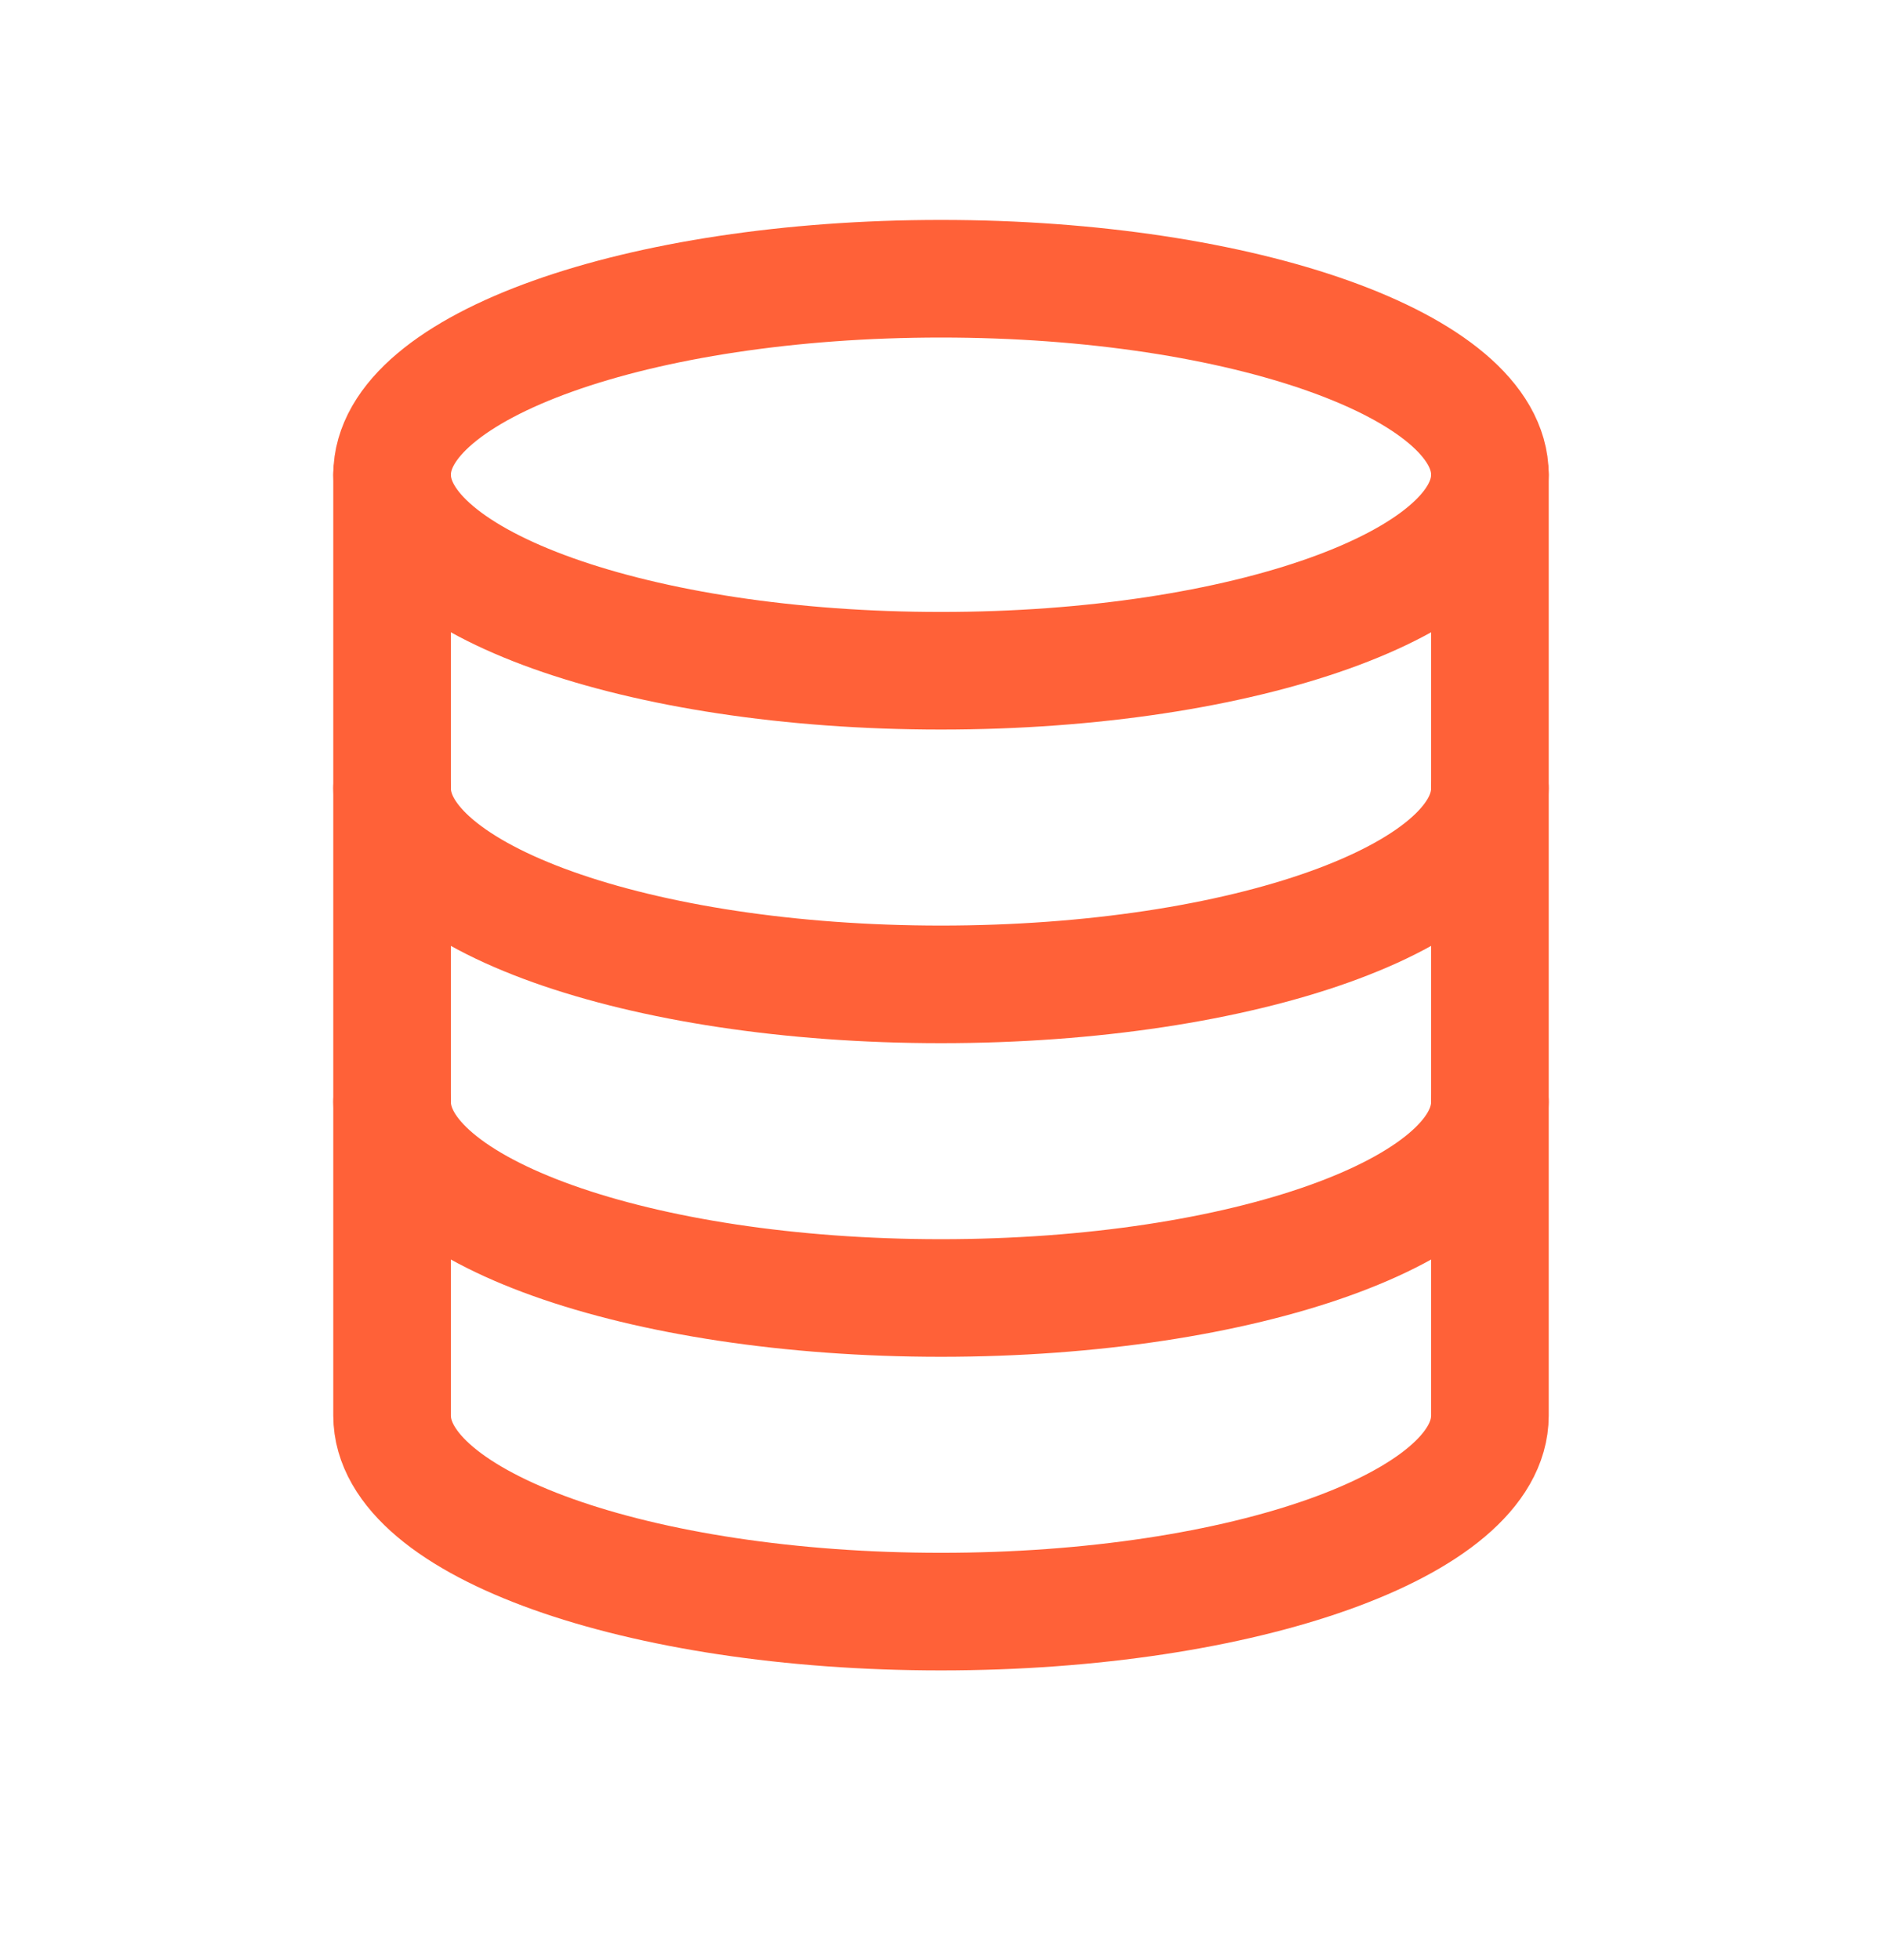
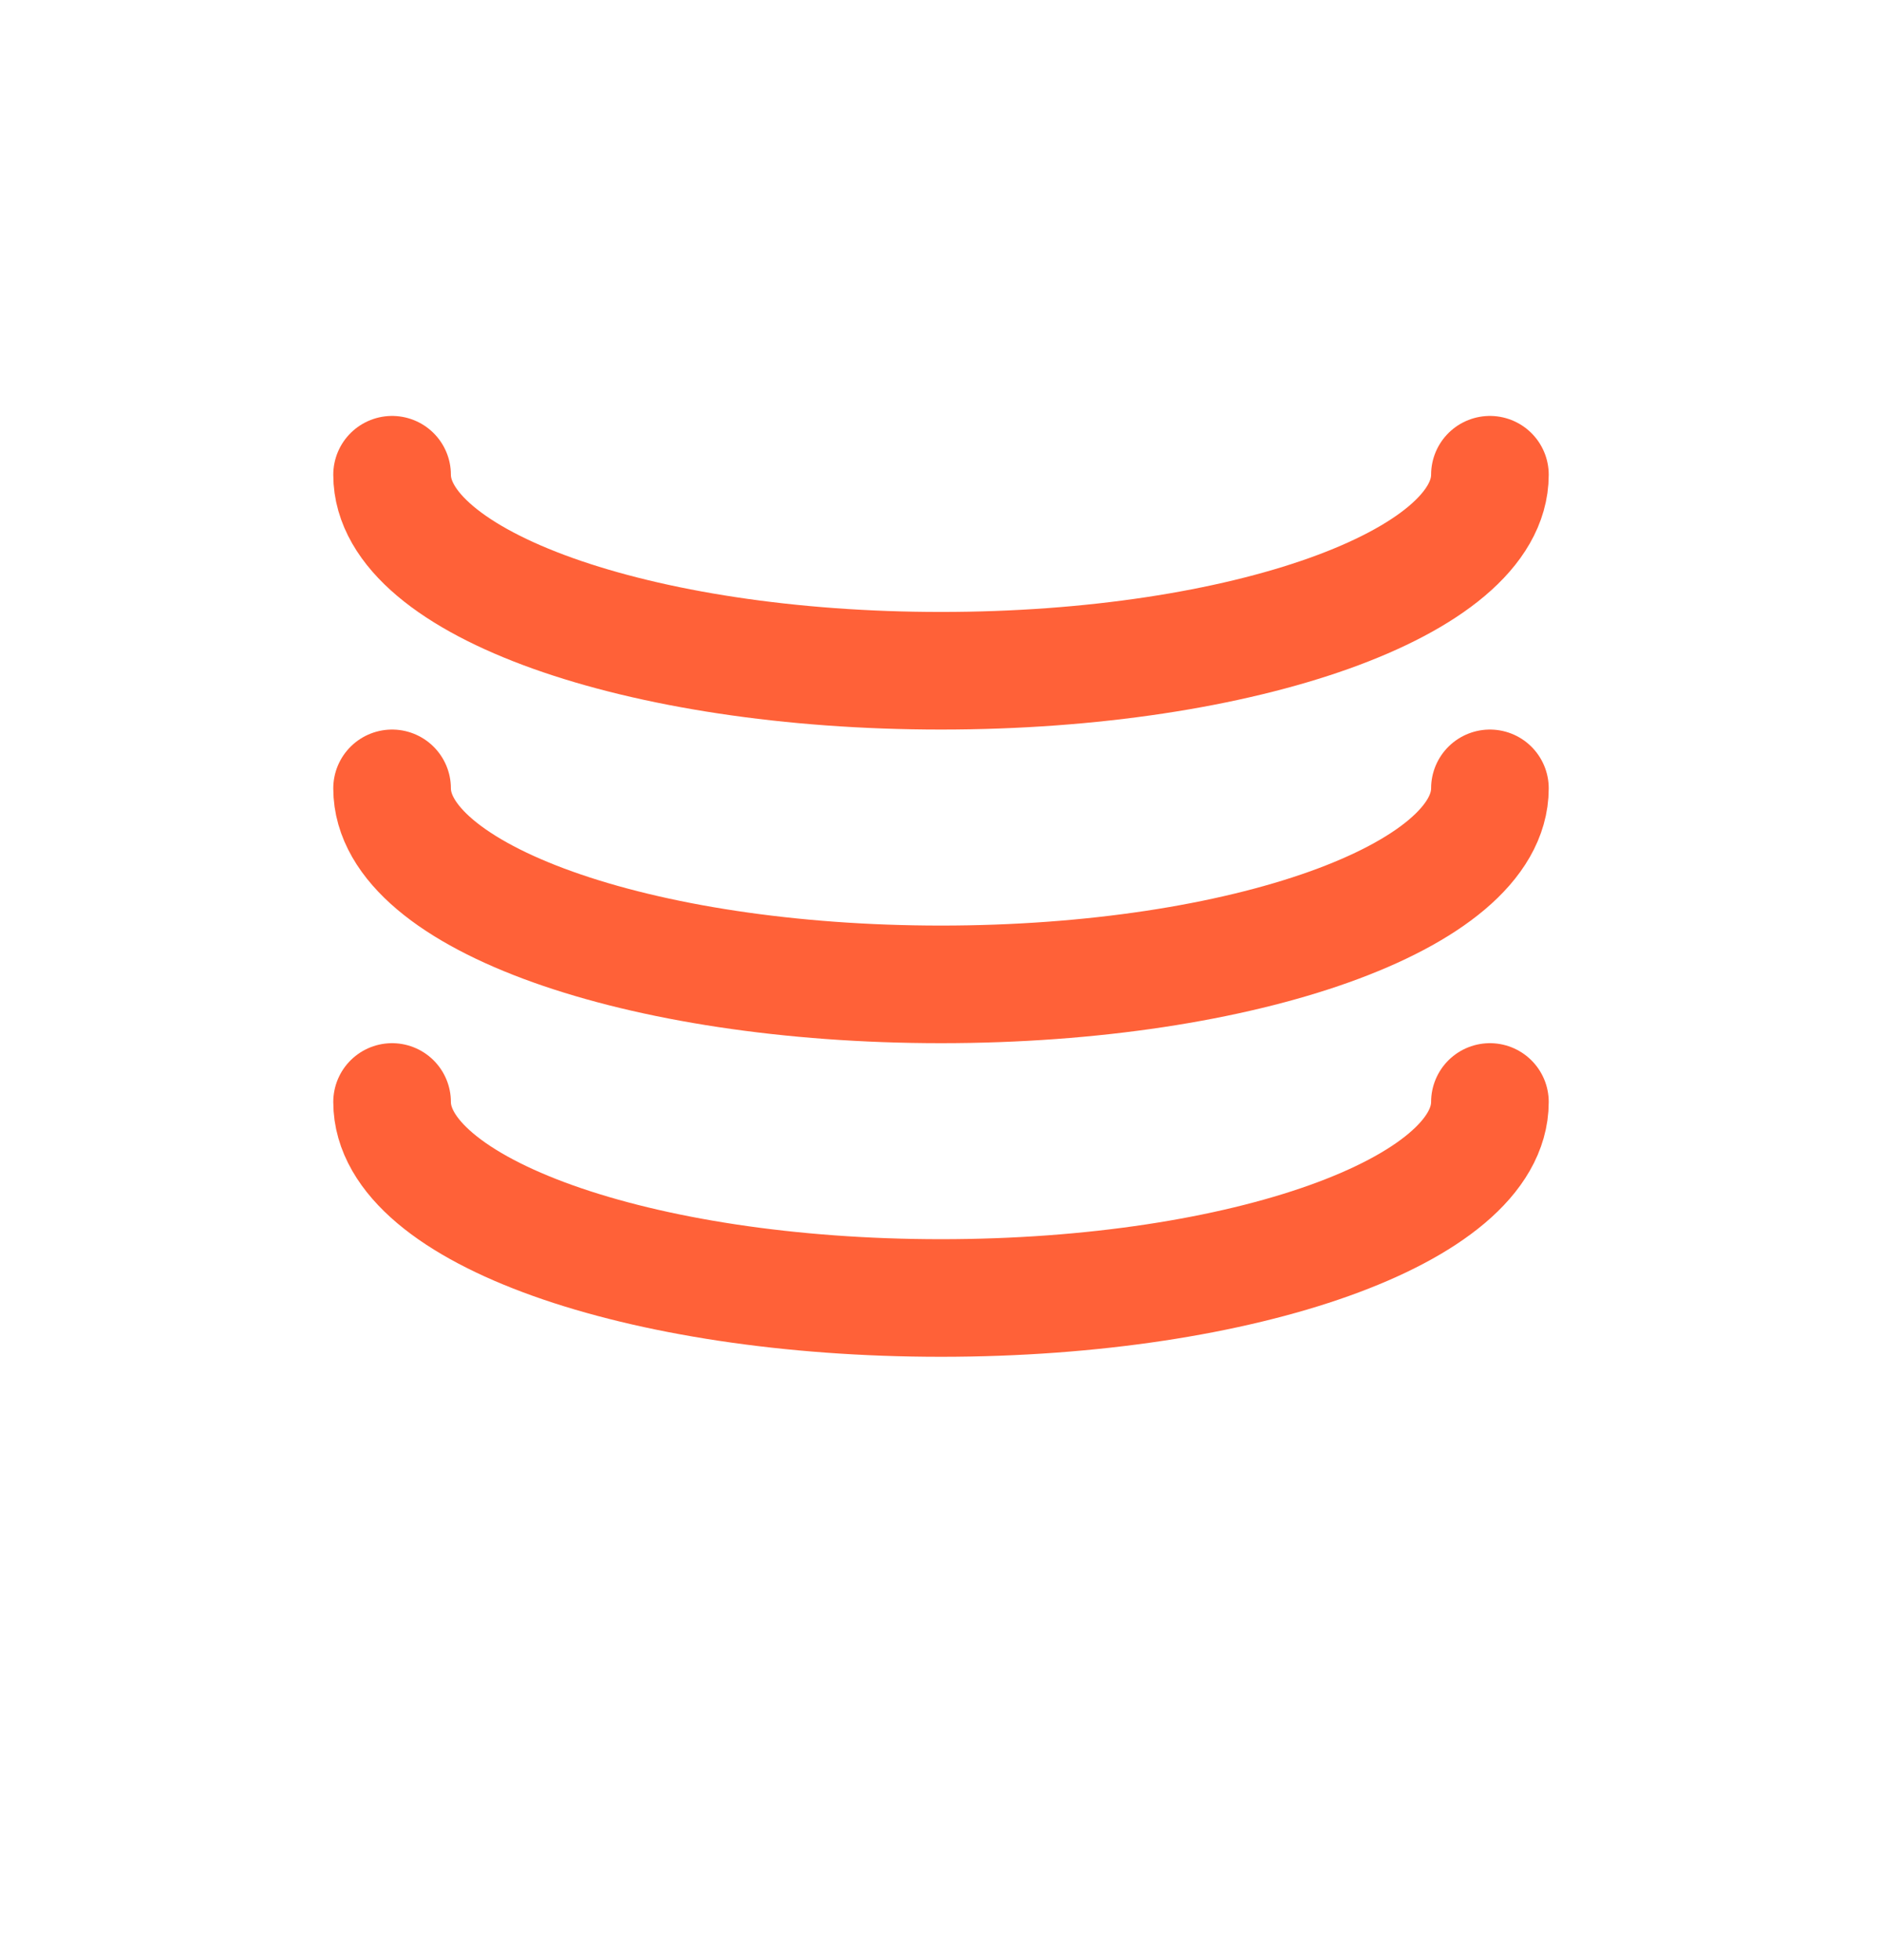
<svg xmlns="http://www.w3.org/2000/svg" width="24" height="25" viewBox="0 0 24 25" fill="none">
-   <path fill-rule="evenodd" clip-rule="evenodd" d="M5 18.055C5 19.436 8.134 20.555 12 20.555C15.866 20.555 19 19.436 19 18.055V6.055C19 4.674 15.866 3.555 12 3.555C8.134 3.555 5 4.674 5 6.055V18.055Z" stroke="#FF6138" stroke-width="1.5" stroke-linecap="round" stroke-linejoin="round" />
  <path d="M19 6.055C19 7.436 15.866 8.555 12 8.555C8.134 8.555 5 7.436 5 6.055" stroke="#FF6138" stroke-width="1.5" stroke-linecap="round" stroke-linejoin="round" />
  <path d="M19 14.055C19 15.436 15.866 16.555 12 16.555C8.134 16.555 5 15.436 5 14.055" stroke="#FF6138" stroke-width="1.5" stroke-linecap="round" stroke-linejoin="round" />
  <path d="M19 10.055C19 11.436 15.866 12.555 12 12.555C8.134 12.555 5 11.436 5 10.055" stroke="#FF6138" stroke-width="1.5" stroke-linecap="round" stroke-linejoin="round" />
</svg>